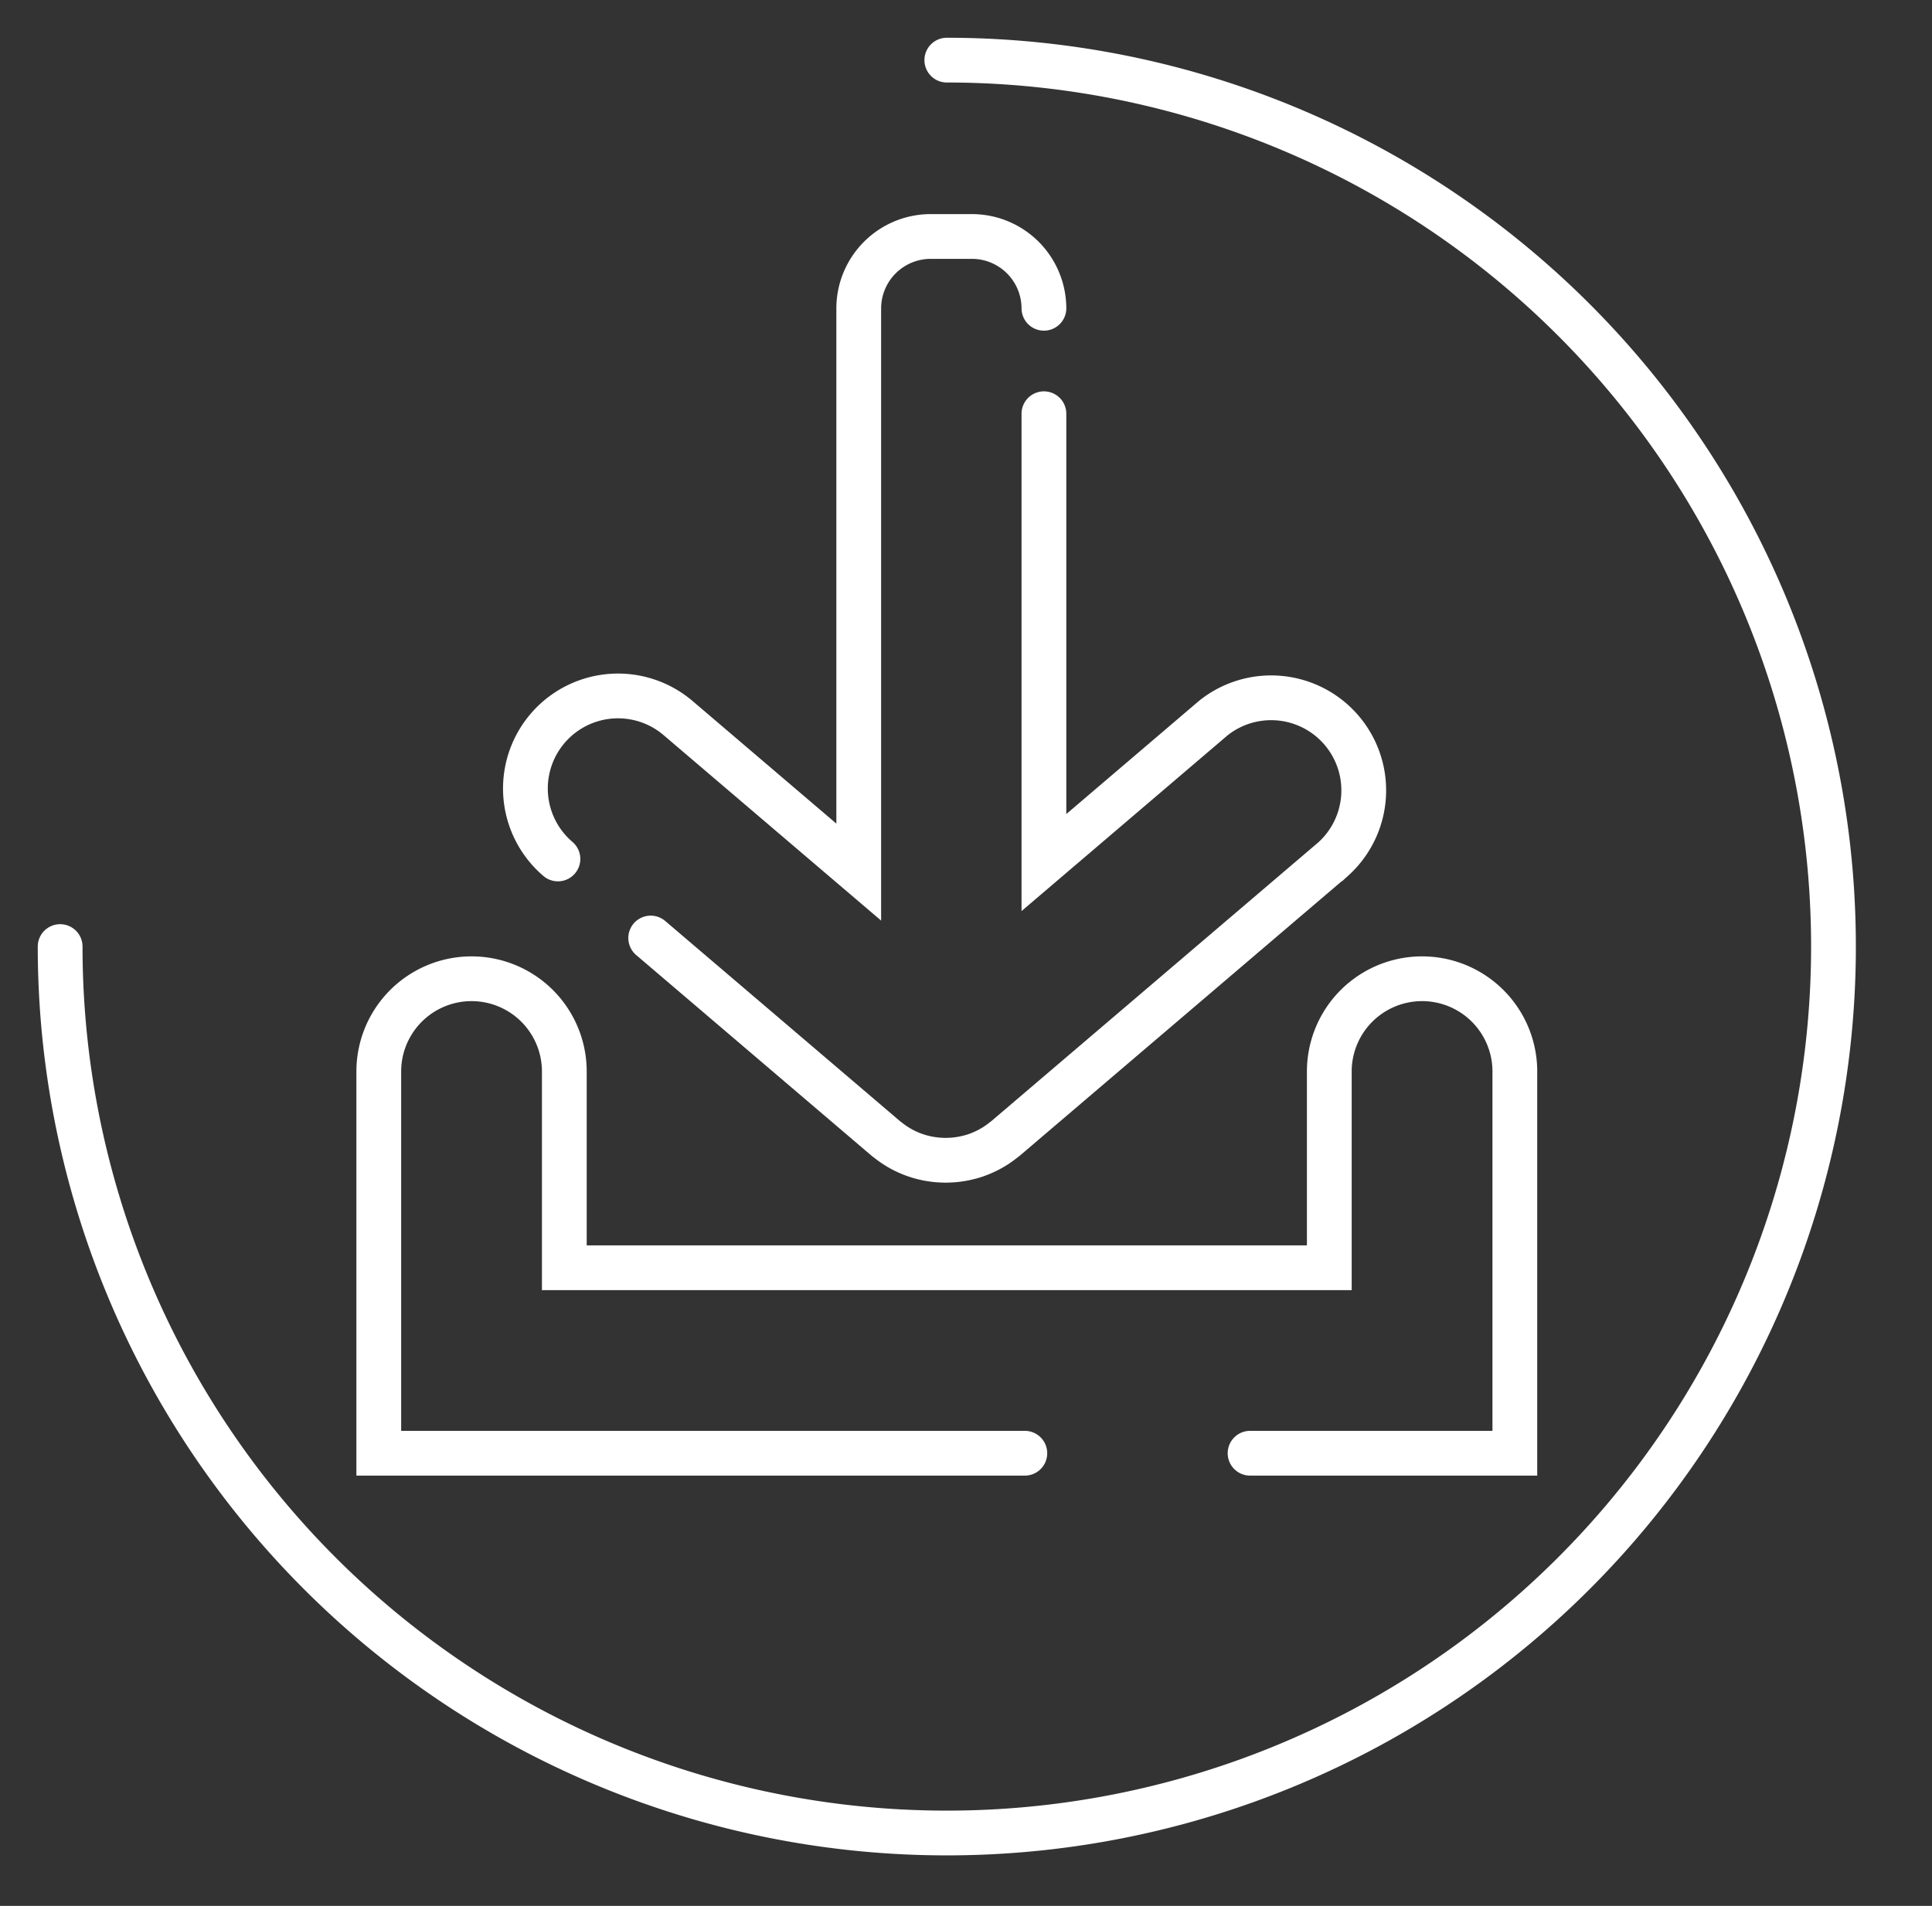
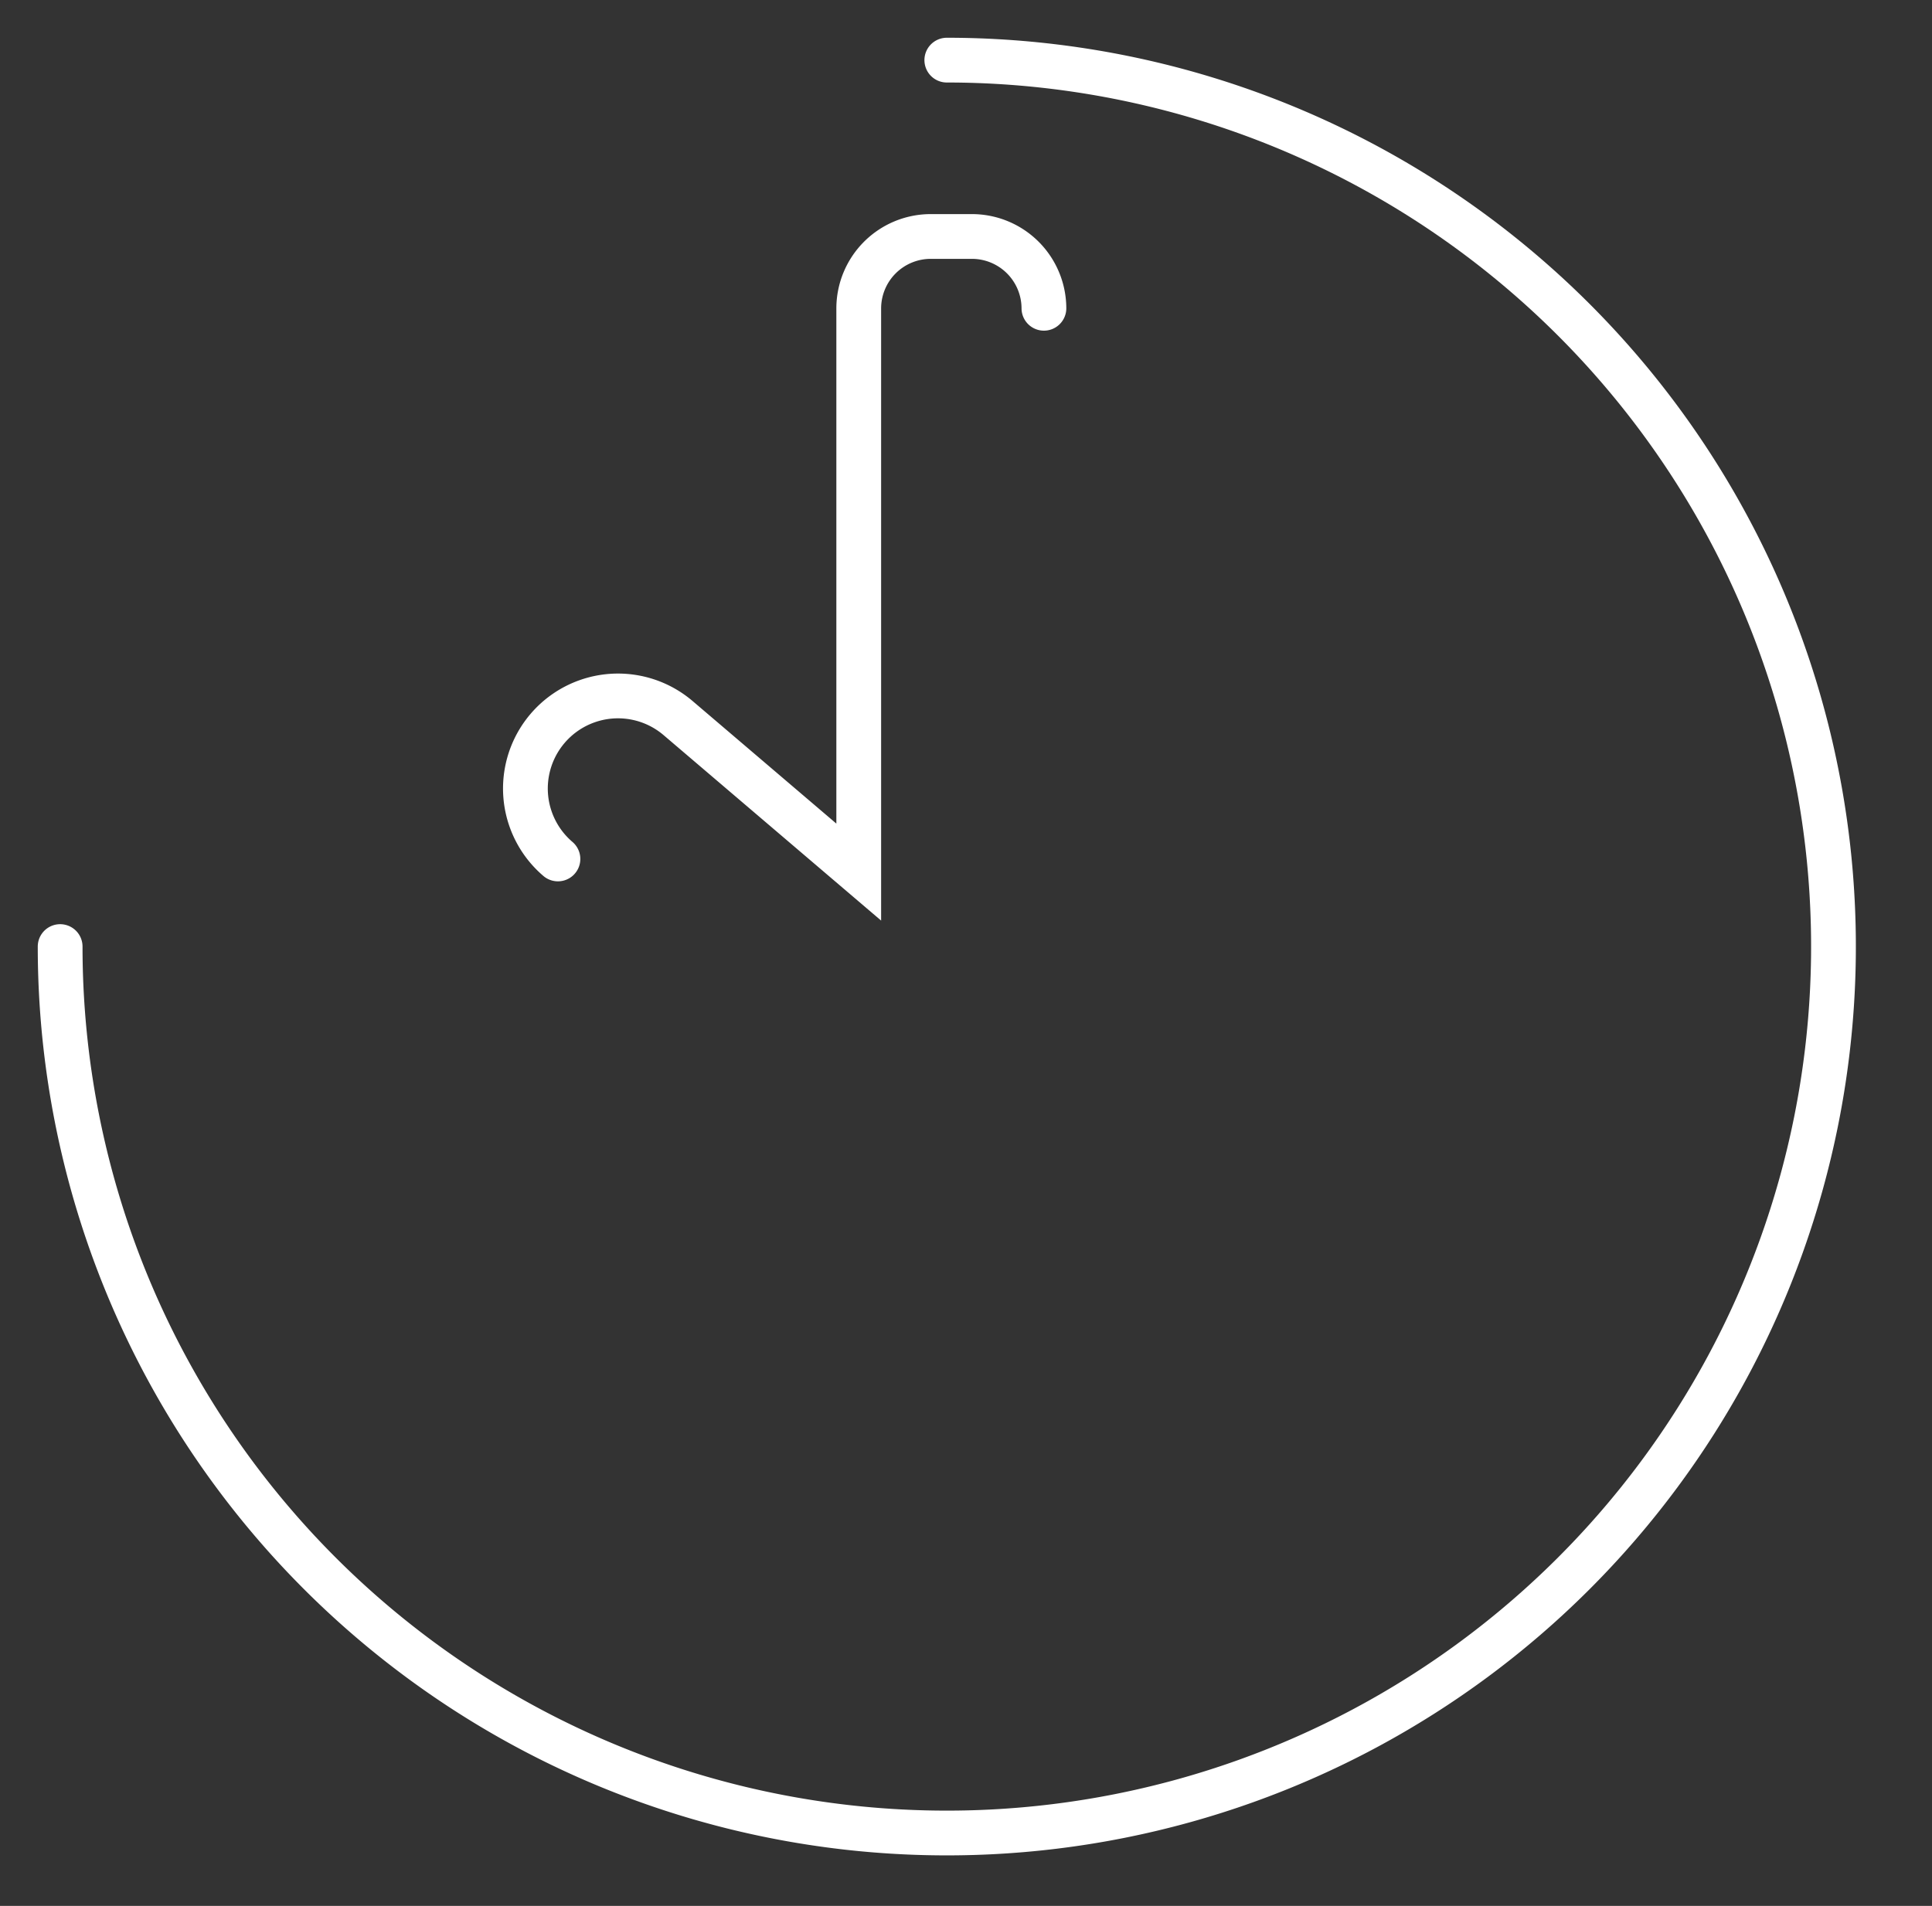
<svg xmlns="http://www.w3.org/2000/svg" width="151.048" height="149.048" viewBox="0 0 151.048 149.048">
  <rect x="0" y="0" width="151.048" height="149.048" fill="#333333" stroke="none" />
  <defs>
    <clipPath id="clip-path">
      <rect id="Rechteck_36" data-name="Rechteck 36" width="151.048" height="149.048" transform="translate(-4 -4)" fill="none" stroke="#fff" stroke-width="3.5" />
    </clipPath>
  </defs>
  <g id="Gruppe_17" data-name="Gruppe 17" transform="translate(4 4)">
    <g id="Gruppe_16" data-name="Gruppe 16" clip-path="url(#clip-path)">
      <path id="Pfad_27" data-name="Pfad 27" d="M70.822,1.5A69.322,69.322,0,1,1,1.5,70.822" transform="translate(-0.798 -0.798)" fill="none" stroke="#fff" stroke-linecap="round" stroke-miterlimit="10" stroke-width="3.5" />
-       <path id="Pfad_28" data-name="Pfad 28" d="M100.172,101.6l18.367,15.663c.051.043.1.078.156.119.073.059.148.116.223.172.123.092.247.18.373.262.067.044.135.085.2.125.141.085.283.167.428.241.058.029.116.057.174.085.158.076.317.147.479.211l.157.058c.167.061.335.117.5.166.056.016.113.029.17.044.165.043.33.081.5.112.072.013.144.023.216.035.15.023.3.044.451.057.1.009.194.014.291.019.125.006.251.012.376.012s.251-.006.376-.012c.1-.005.194-.009.291-.019.151-.014.3-.034.451-.057.072-.011.144-.022.216-.035.167-.031.332-.07.5-.112.057-.015.114-.028.17-.044.17-.049.338-.1.5-.166.052-.019.105-.037.157-.058.162-.064.321-.135.479-.211.058-.028.116-.055.173-.085.146-.074.288-.156.429-.241.068-.041.136-.082.2-.125.127-.082.251-.171.373-.262.075-.056.15-.112.223-.171.051-.042.105-.077.156-.12l25.618-21.848A7.239,7.239,0,0,0,144.16,84.4L130.915,95.7V60.6" transform="translate(-53.299 -32.245)" fill="none" stroke="#fff" stroke-linecap="round" stroke-miterlimit="10" stroke-width="3.5" />
      <path id="Pfad_29" data-name="Pfad 29" d="M119.789,36.588a5.632,5.632,0,0,0-5.615-5.615h-3.248a5.632,5.632,0,0,0-5.615,5.615V80.68L91.188,68.636a7.239,7.239,0,0,0-9.395,11.016" transform="translate(-42.173 -16.48)" fill="none" stroke="#fff" stroke-linecap="round" stroke-miterlimit="10" stroke-width="3.5" />
-       <path id="Pfad_30" data-name="Pfad 30" d="M105.25,192.131H54.74V162.279a7.253,7.253,0,0,1,14.506,0v15.346h59.808V162.279a7.253,7.253,0,0,1,14.506,0v29.852h-20.7" transform="translate(-29.126 -82.485)" fill="none" stroke="#fff" stroke-linecap="round" stroke-miterlimit="10" stroke-width="3.5" />
    </g>
  </g>
</svg>